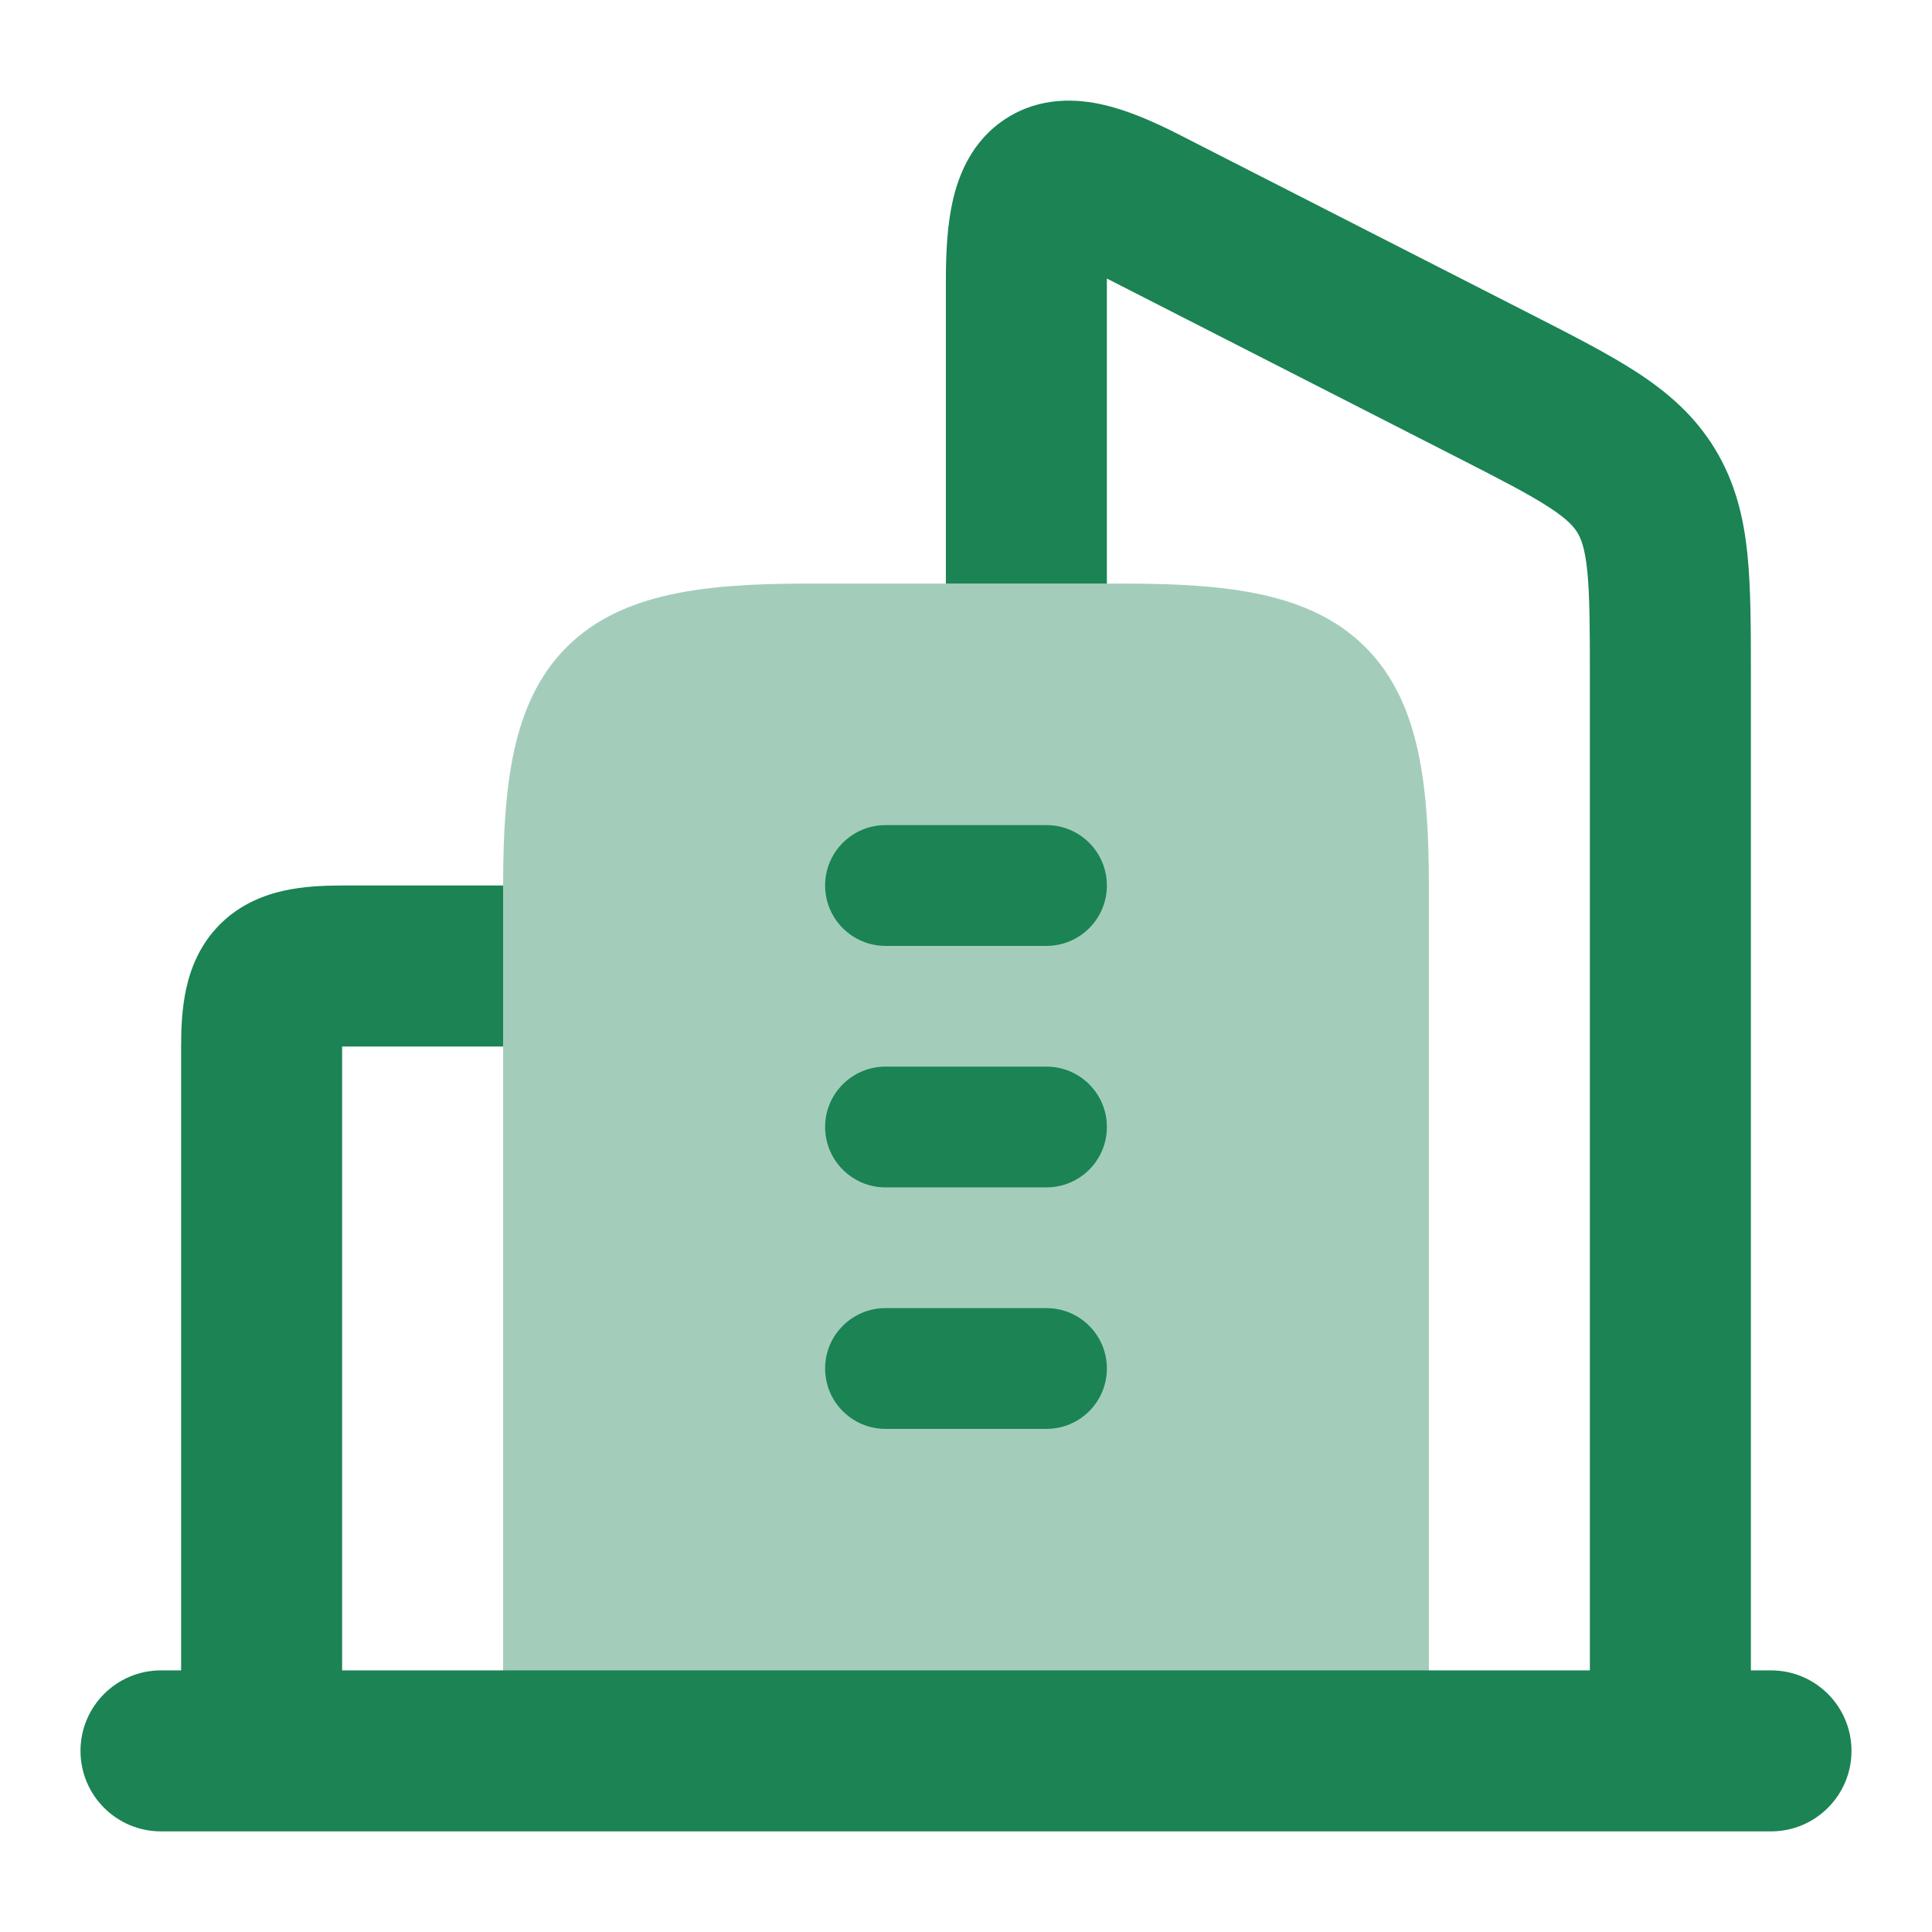
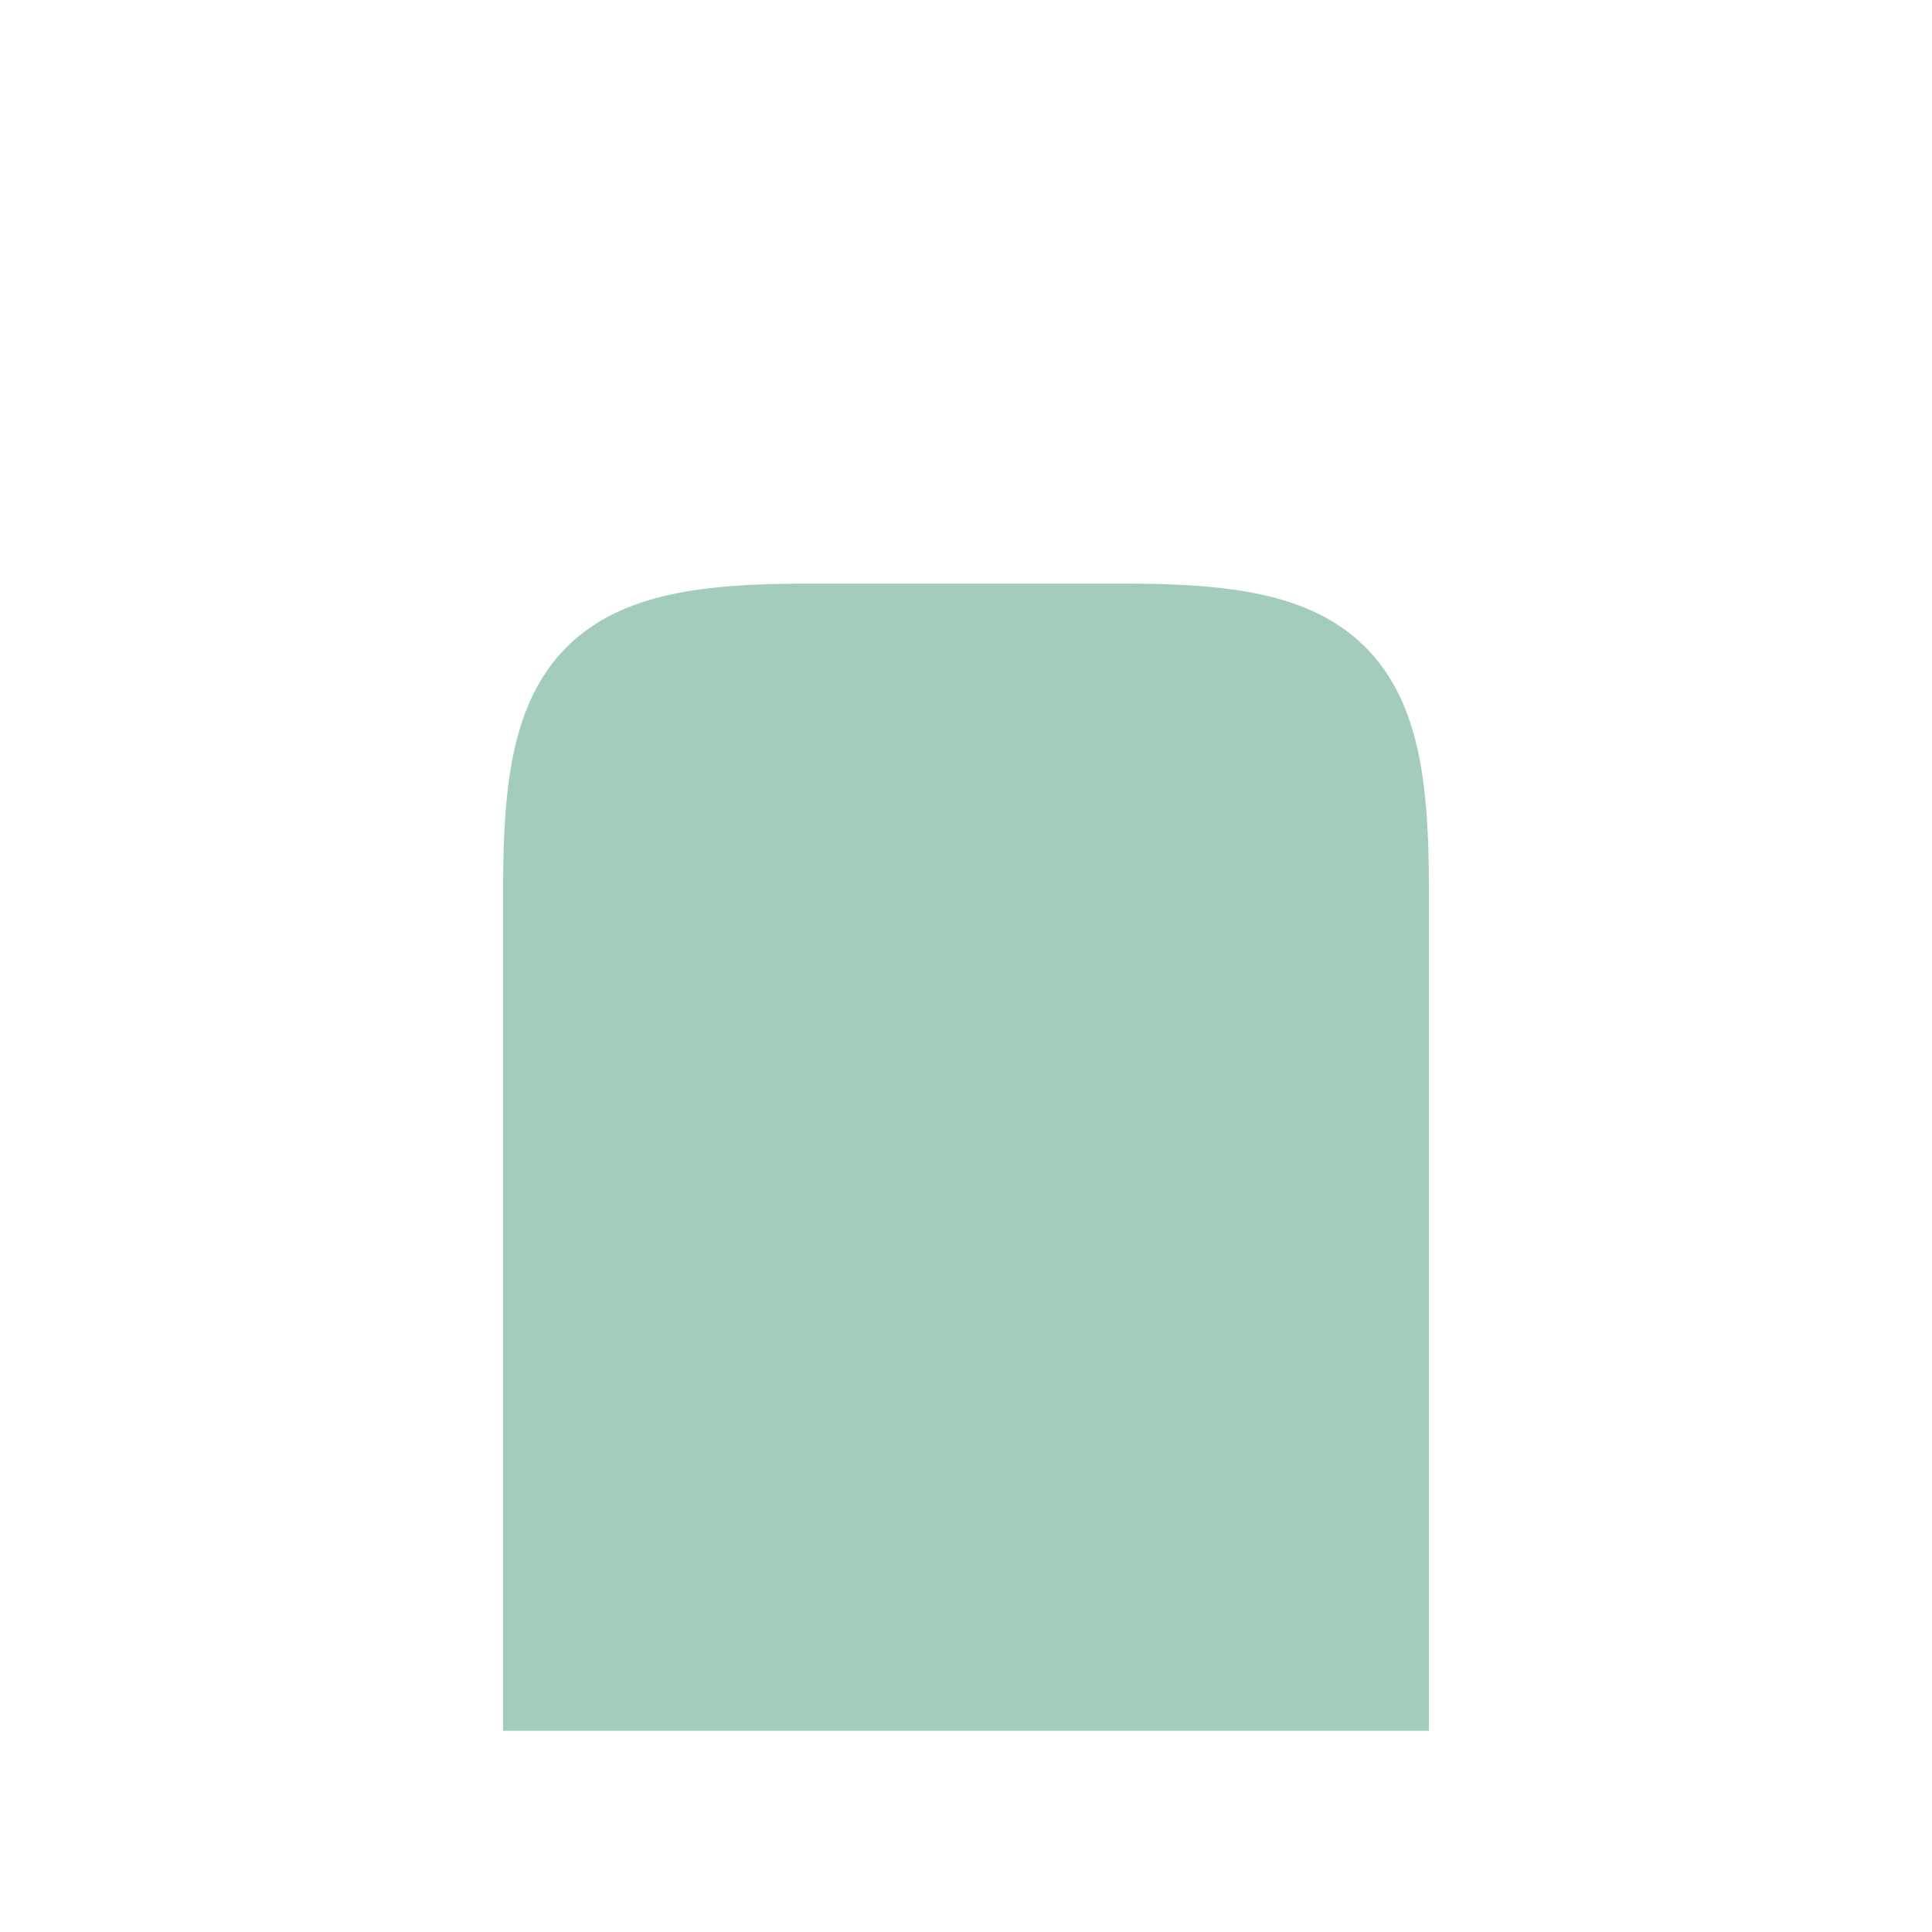
<svg xmlns="http://www.w3.org/2000/svg" width="51" height="51" viewBox="0 0 51 51" fill="none">
  <path opacity="0.4" d="M37.719 42.819V23.375C37.719 22.022 37.65 20.827 37.427 19.812C37.2 18.779 36.792 17.832 36.042 17.083C35.293 16.333 34.346 15.925 33.313 15.698C32.298 15.475 31.103 15.406 29.75 15.406H21.25C19.897 15.406 18.702 15.475 17.687 15.698C16.654 15.925 15.707 16.333 14.958 17.083C14.208 17.832 13.8 18.779 13.573 19.812C13.35 20.827 13.281 22.022 13.281 23.375V42.819V45.688H37.719V42.819Z" fill="#1B8354" />
-   <path d="M46.75 48.344C47.924 48.344 48.875 47.392 48.875 46.219C48.875 45.045 47.924 44.094 46.75 44.094H46.219L46.219 17.828C46.219 16.607 46.219 15.536 46.129 14.645C46.032 13.682 45.816 12.752 45.277 11.861C44.737 10.968 44.012 10.349 43.204 9.824C42.459 9.34 41.517 8.859 40.45 8.314L31.136 3.559C30.476 3.222 29.788 2.917 29.122 2.765C28.464 2.614 27.475 2.534 26.552 3.132C25.647 3.717 25.306 4.633 25.158 5.266C25.006 5.919 24.969 6.661 24.969 7.393V15.406H29.219V7.353L38.429 12.055C39.611 12.658 40.352 13.04 40.889 13.389C41.382 13.709 41.546 13.907 41.641 14.062C41.736 14.221 41.839 14.467 41.9 15.072C41.966 15.724 41.969 16.578 41.969 17.926L41.969 44.094L9.031 44.094L9.031 27.625H13.281L13.281 23.375H9.031C8.546 23.375 8.011 23.398 7.502 23.51C6.969 23.627 6.339 23.868 5.807 24.4C5.274 24.933 5.033 25.563 4.916 26.096C4.804 26.604 4.781 27.14 4.781 27.625L4.781 44.094H4.25C3.076 44.094 2.125 45.045 2.125 46.219C2.125 47.392 3.076 48.344 4.25 48.344L46.75 48.344ZM27.625 24.969C28.505 24.969 29.219 24.255 29.219 23.375C29.219 22.495 28.505 21.781 27.625 21.781H23.375C22.495 21.781 21.781 22.495 21.781 23.375C21.781 24.255 22.495 24.969 23.375 24.969H27.625ZM27.625 31.344C28.505 31.344 29.219 30.63 29.219 29.75C29.219 28.87 28.505 28.156 27.625 28.156H23.375C22.495 28.156 21.781 28.87 21.781 29.75C21.781 30.63 22.495 31.344 23.375 31.344H27.625ZM27.625 37.719C28.505 37.719 29.219 37.005 29.219 36.125C29.219 35.245 28.505 34.531 27.625 34.531H23.375C22.495 34.531 21.781 35.245 21.781 36.125C21.781 37.005 22.495 37.719 23.375 37.719H27.625Z" fill="#1B8354" />
</svg>